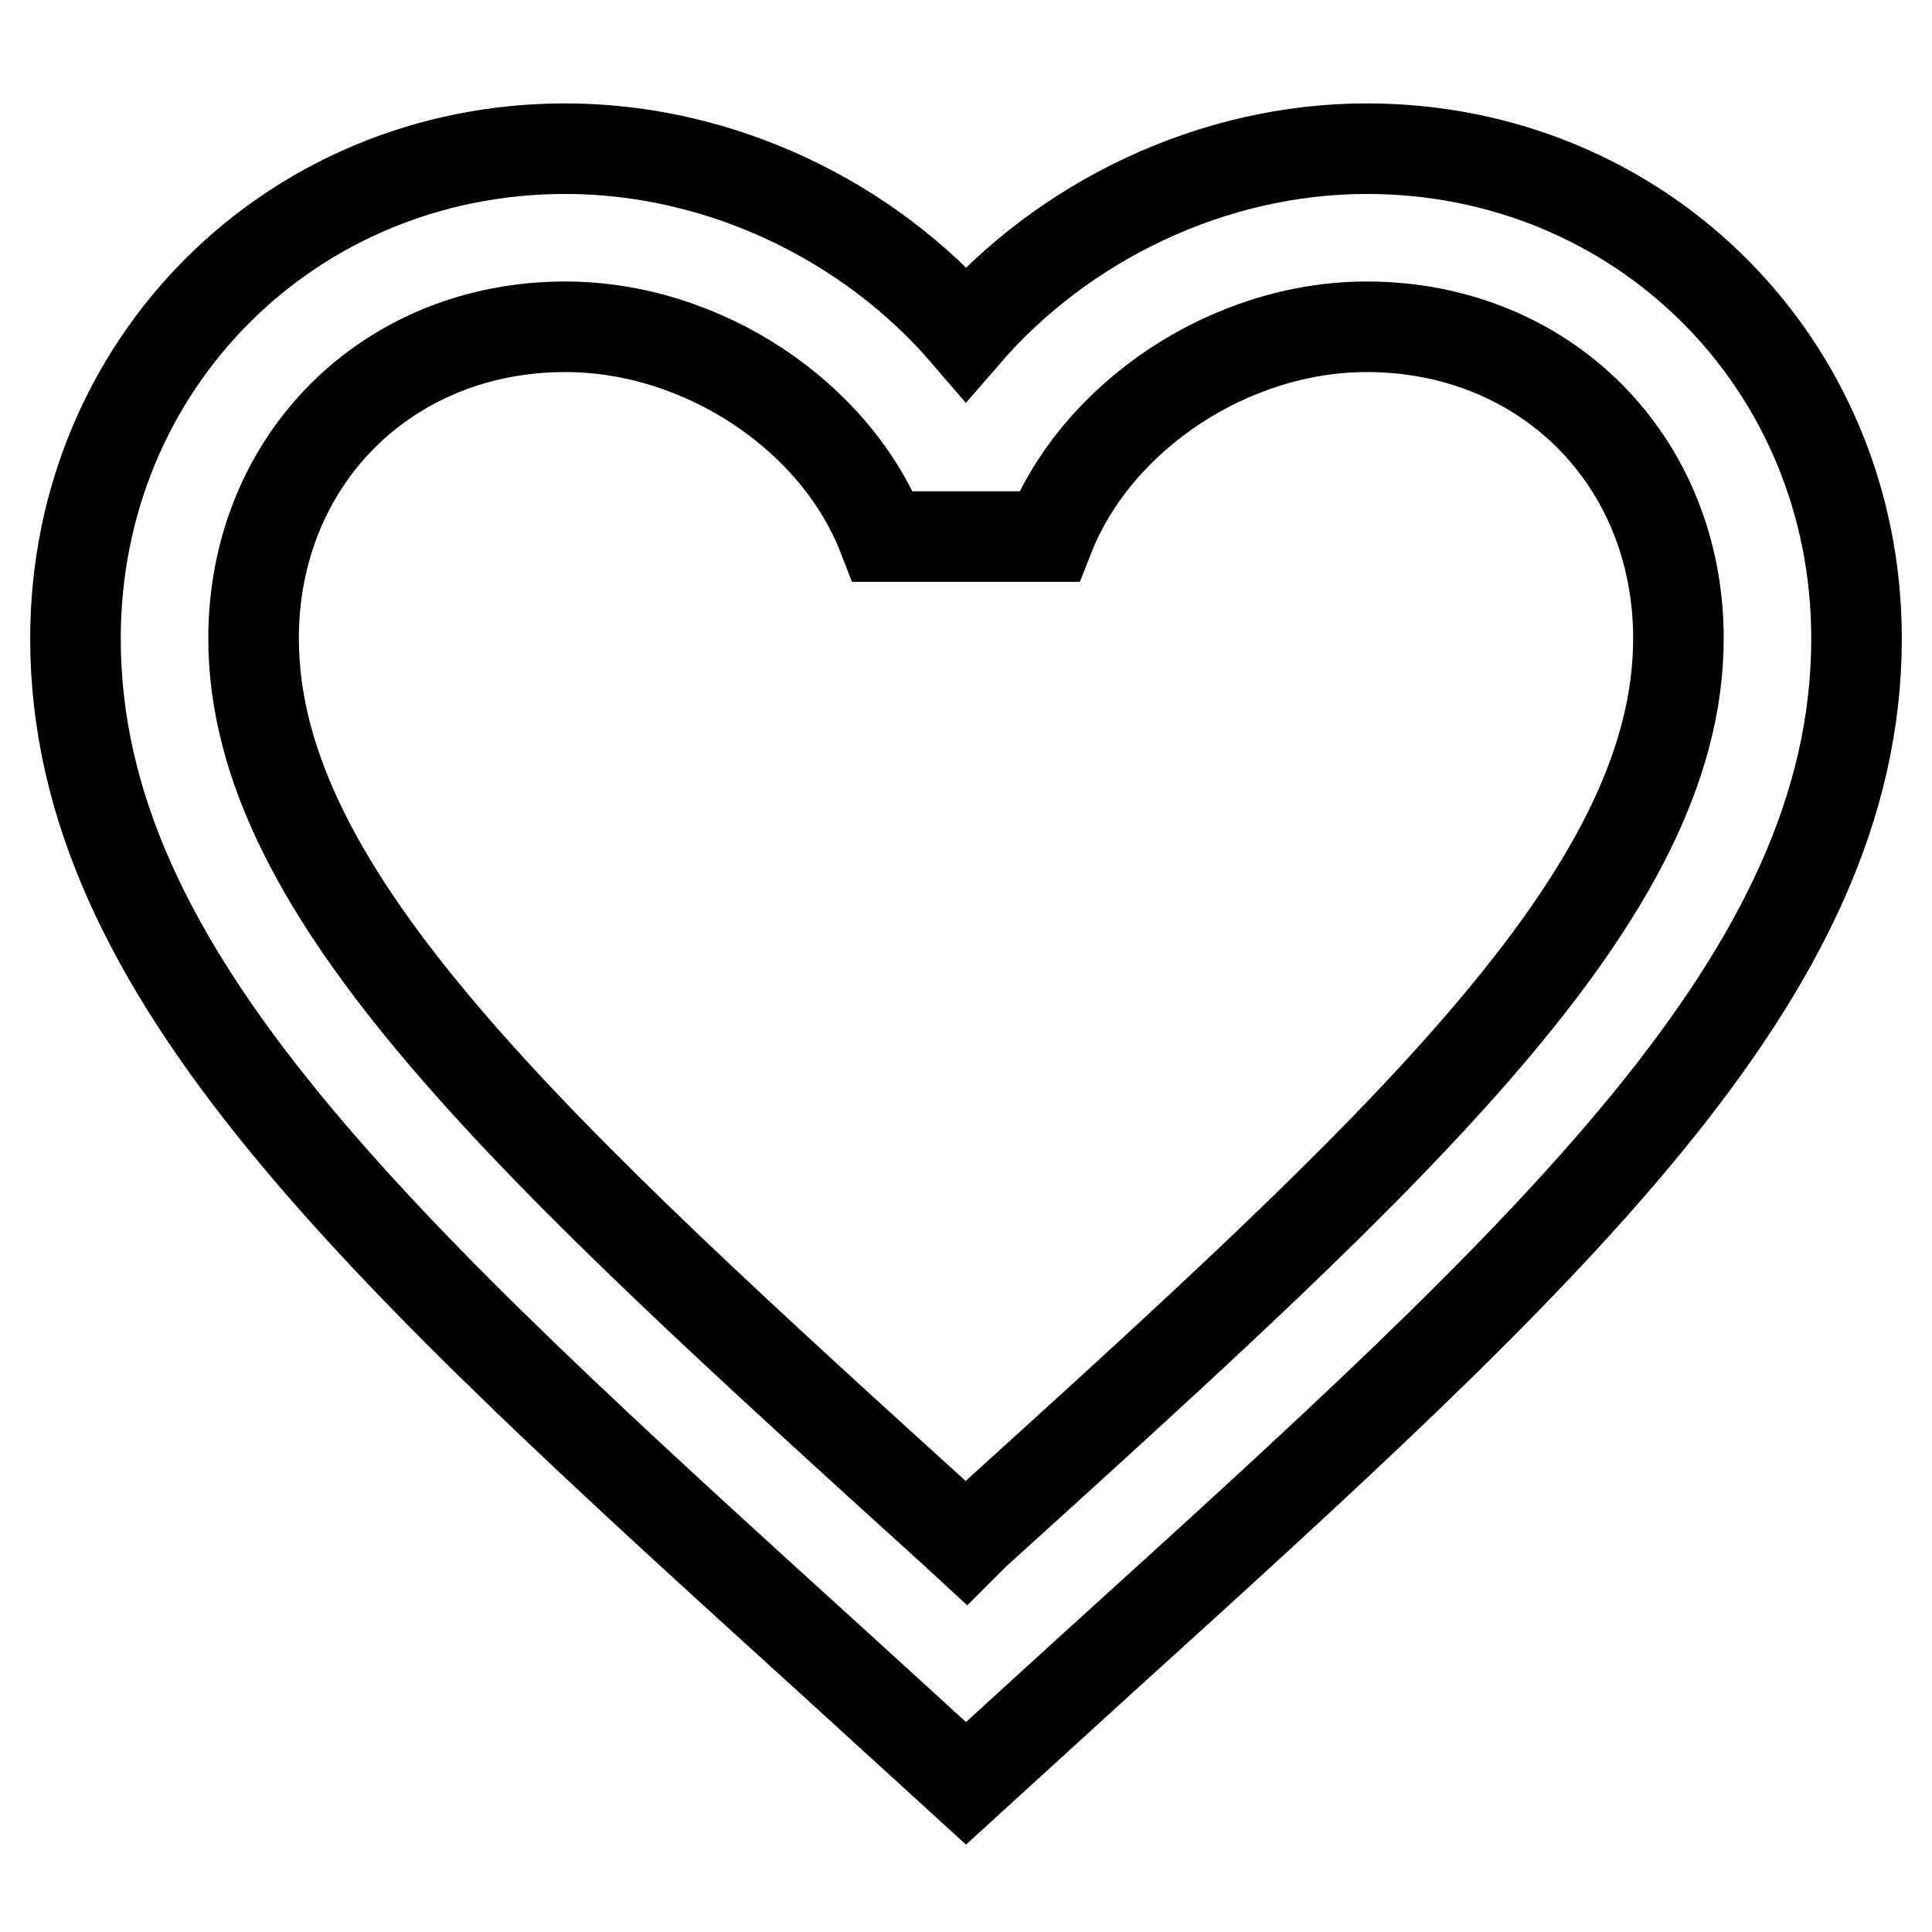
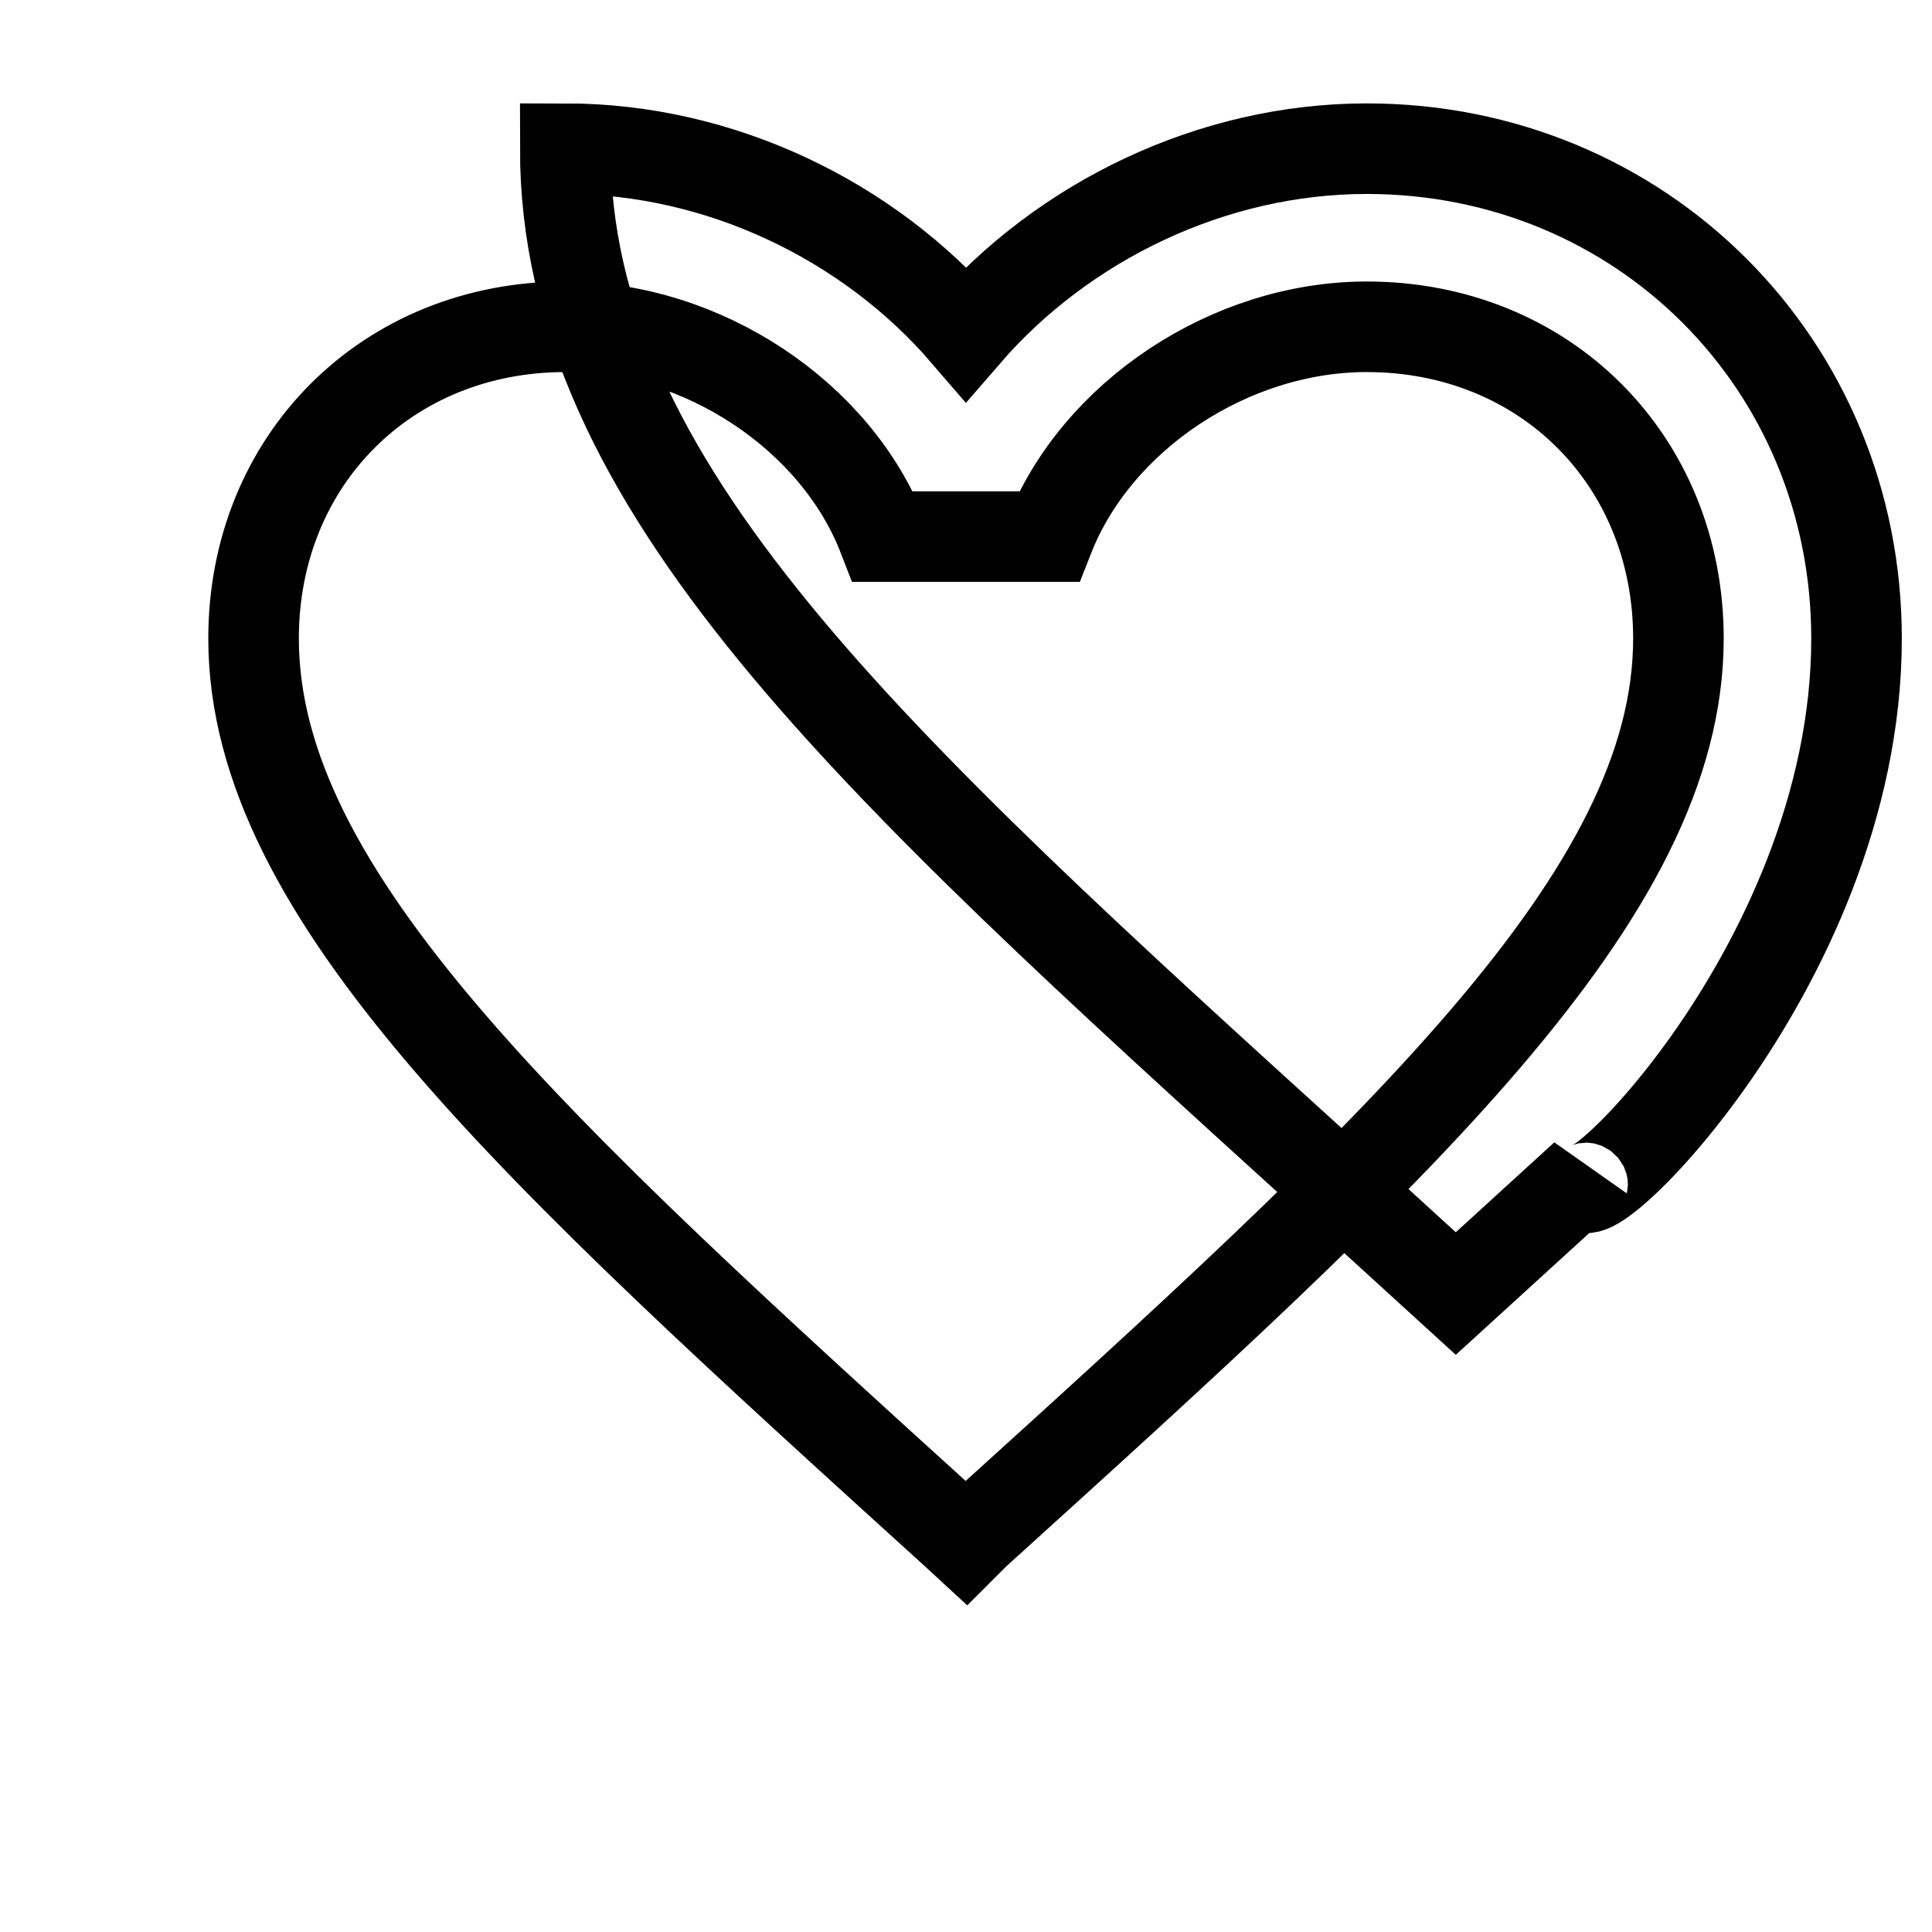
<svg xmlns="http://www.w3.org/2000/svg" version="1.1" x="0px" y="0px" viewBox="0 0 256 256" enable-background="new 0 0 256 256" xml:space="preserve">
  <g>
-     <path stroke-width="12" fill-opacity="0" stroke="#000000" d="M129.2,203.2l-1.2,1.2l-1.3-1.2c-56.1-50.9-93.1-84.5-93.1-118.6c0-23.6,17.7-41.3,41.3-41.3 c18.2,0,35.9,11.8,42.1,27.8H139c6.3-16,24-27.8,42.1-27.8c23.6,0,41.3,17.7,41.3,41.3C222.4,118.7,185.3,152.4,129.2,203.2  M181.1,19.7c-20.5,0-40.2,9.6-53.1,24.5c-12.9-15-32.6-24.5-53.1-24.5C38.6,19.7,10,48.2,10,84.6c0,44.5,40.1,80.9,100.9,136.1 l17.1,15.6l17.1-15.6C205.9,165.6,246,129.1,246,84.6C246,48.2,217.4,19.7,181.1,19.7z" />
+     <path stroke-width="12" fill-opacity="0" stroke="#000000" d="M129.2,203.2l-1.2,1.2l-1.3-1.2c-56.1-50.9-93.1-84.5-93.1-118.6c0-23.6,17.7-41.3,41.3-41.3 c18.2,0,35.9,11.8,42.1,27.8H139c6.3-16,24-27.8,42.1-27.8c23.6,0,41.3,17.7,41.3,41.3C222.4,118.7,185.3,152.4,129.2,203.2  M181.1,19.7c-20.5,0-40.2,9.6-53.1,24.5c-12.9-15-32.6-24.5-53.1-24.5c0,44.5,40.1,80.9,100.9,136.1 l17.1,15.6l17.1-15.6C205.9,165.6,246,129.1,246,84.6C246,48.2,217.4,19.7,181.1,19.7z" />
  </g>
</svg>